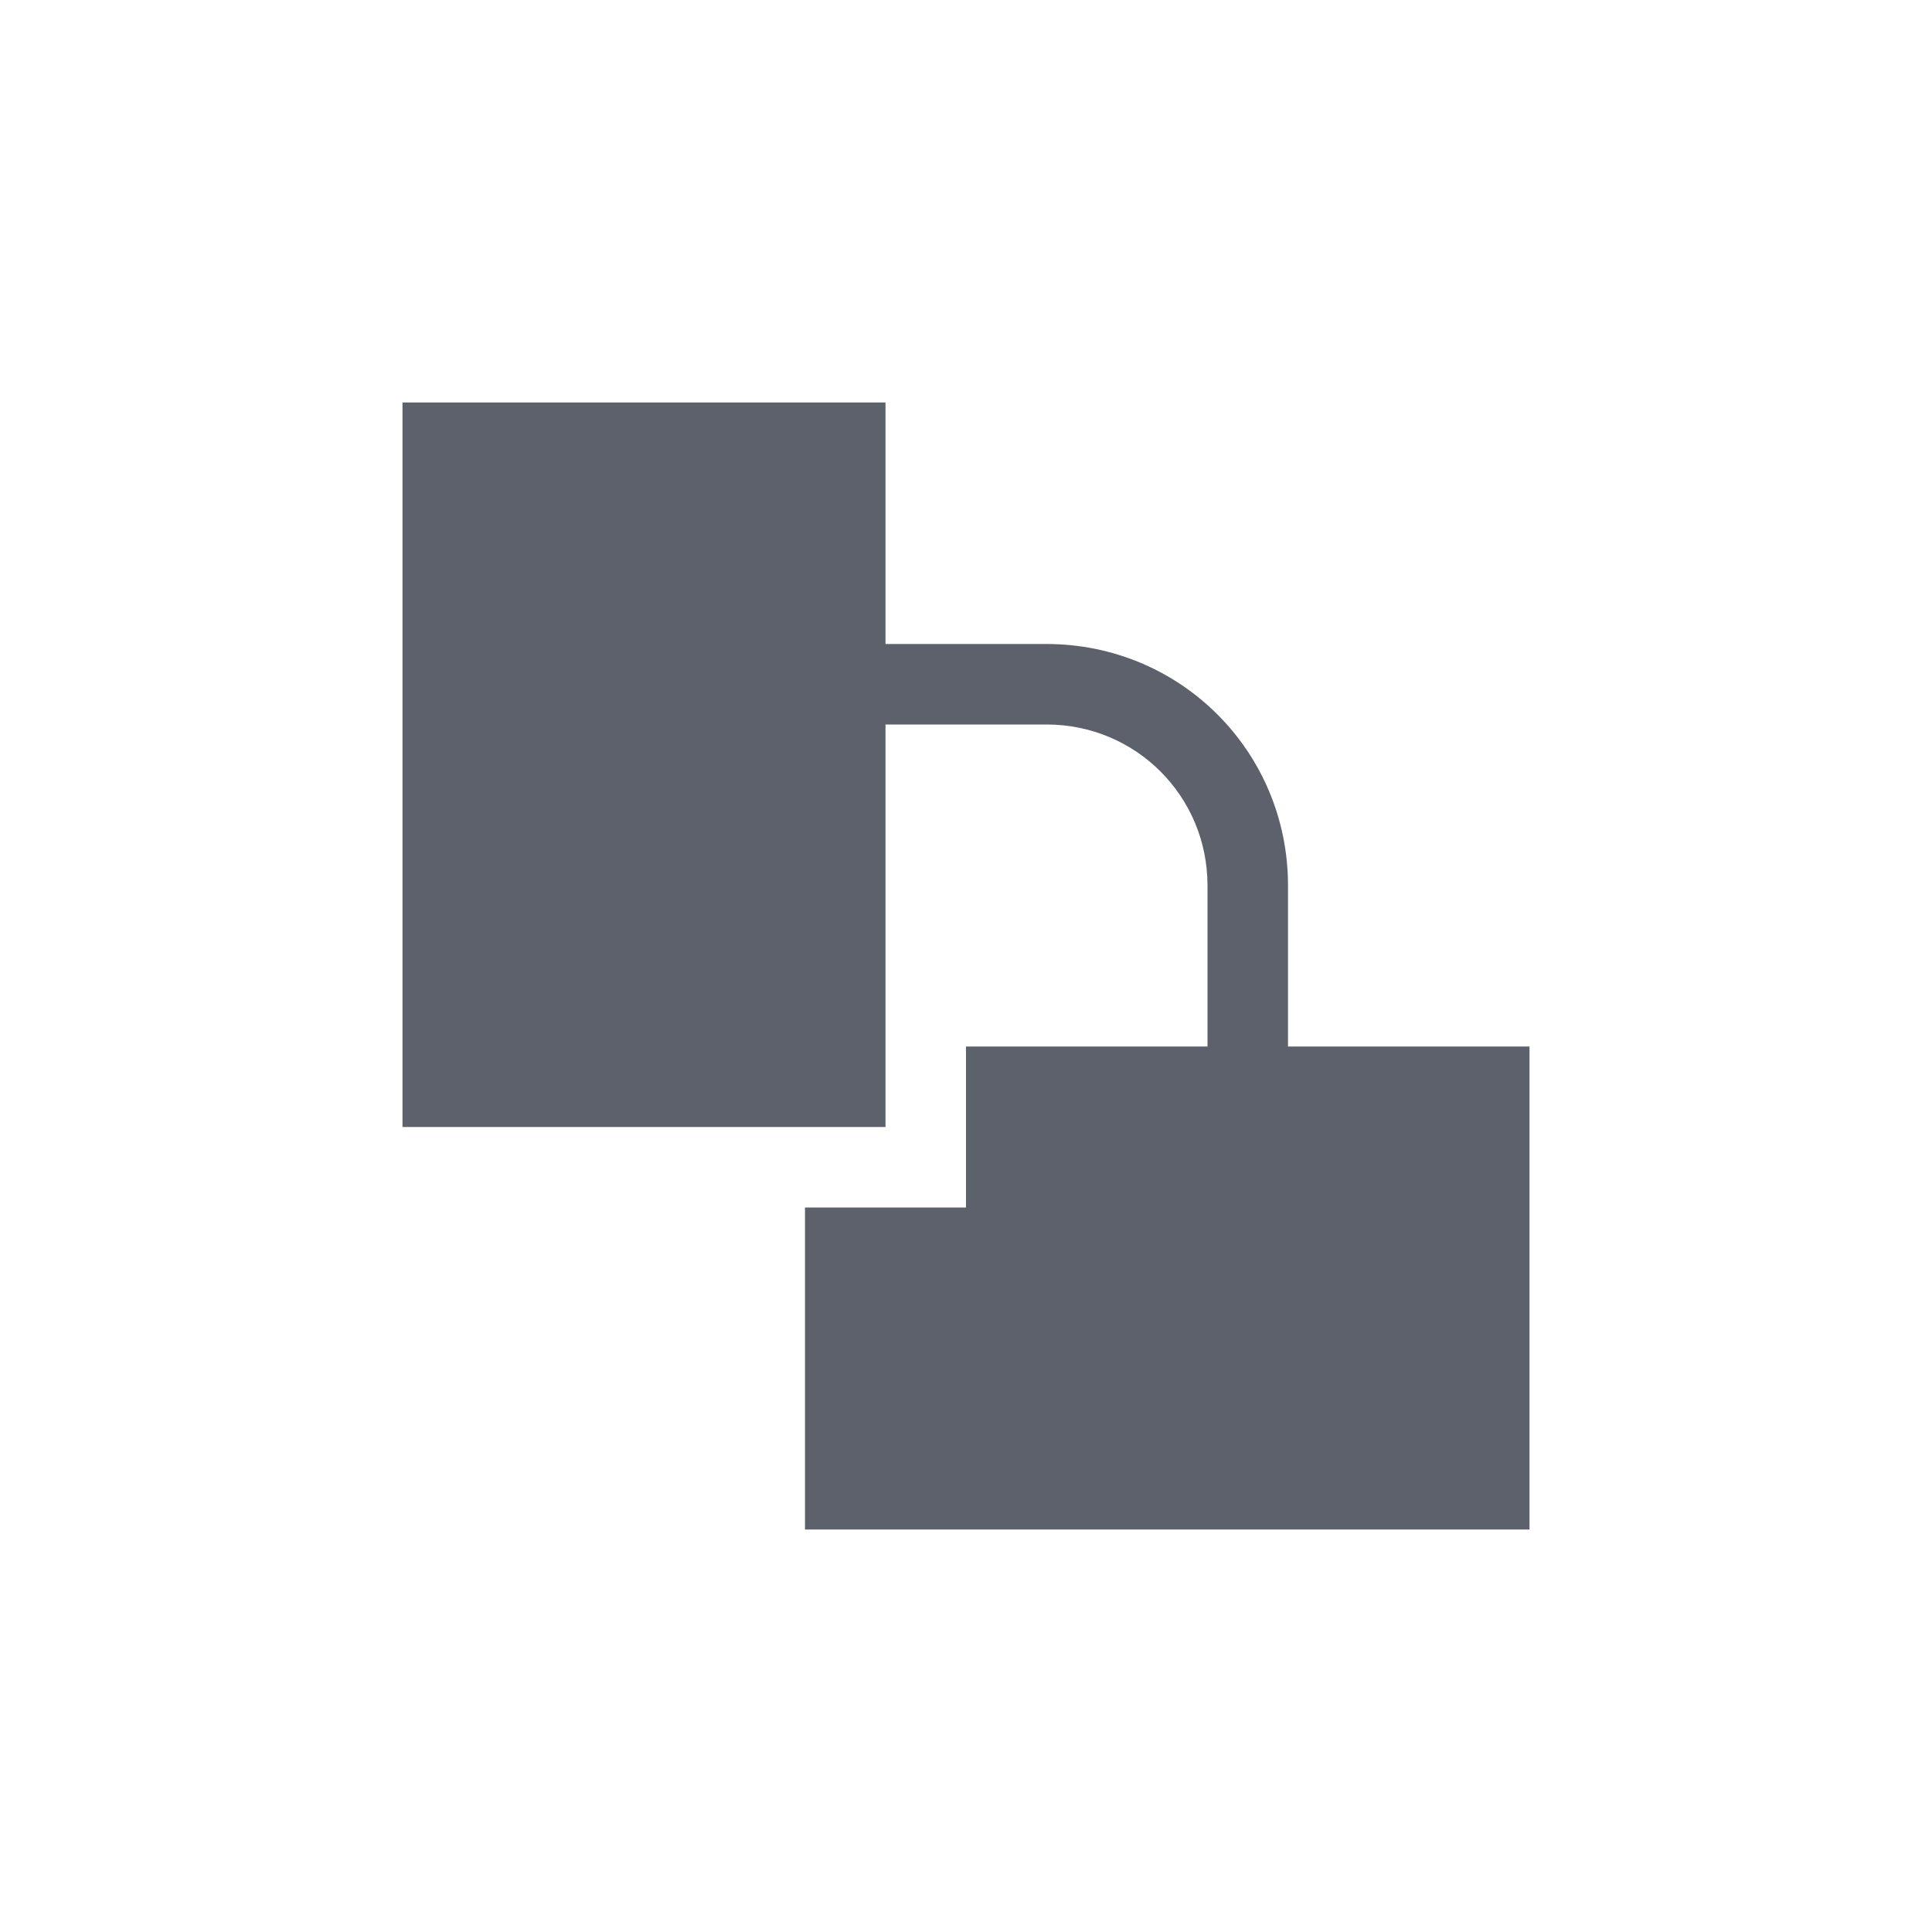
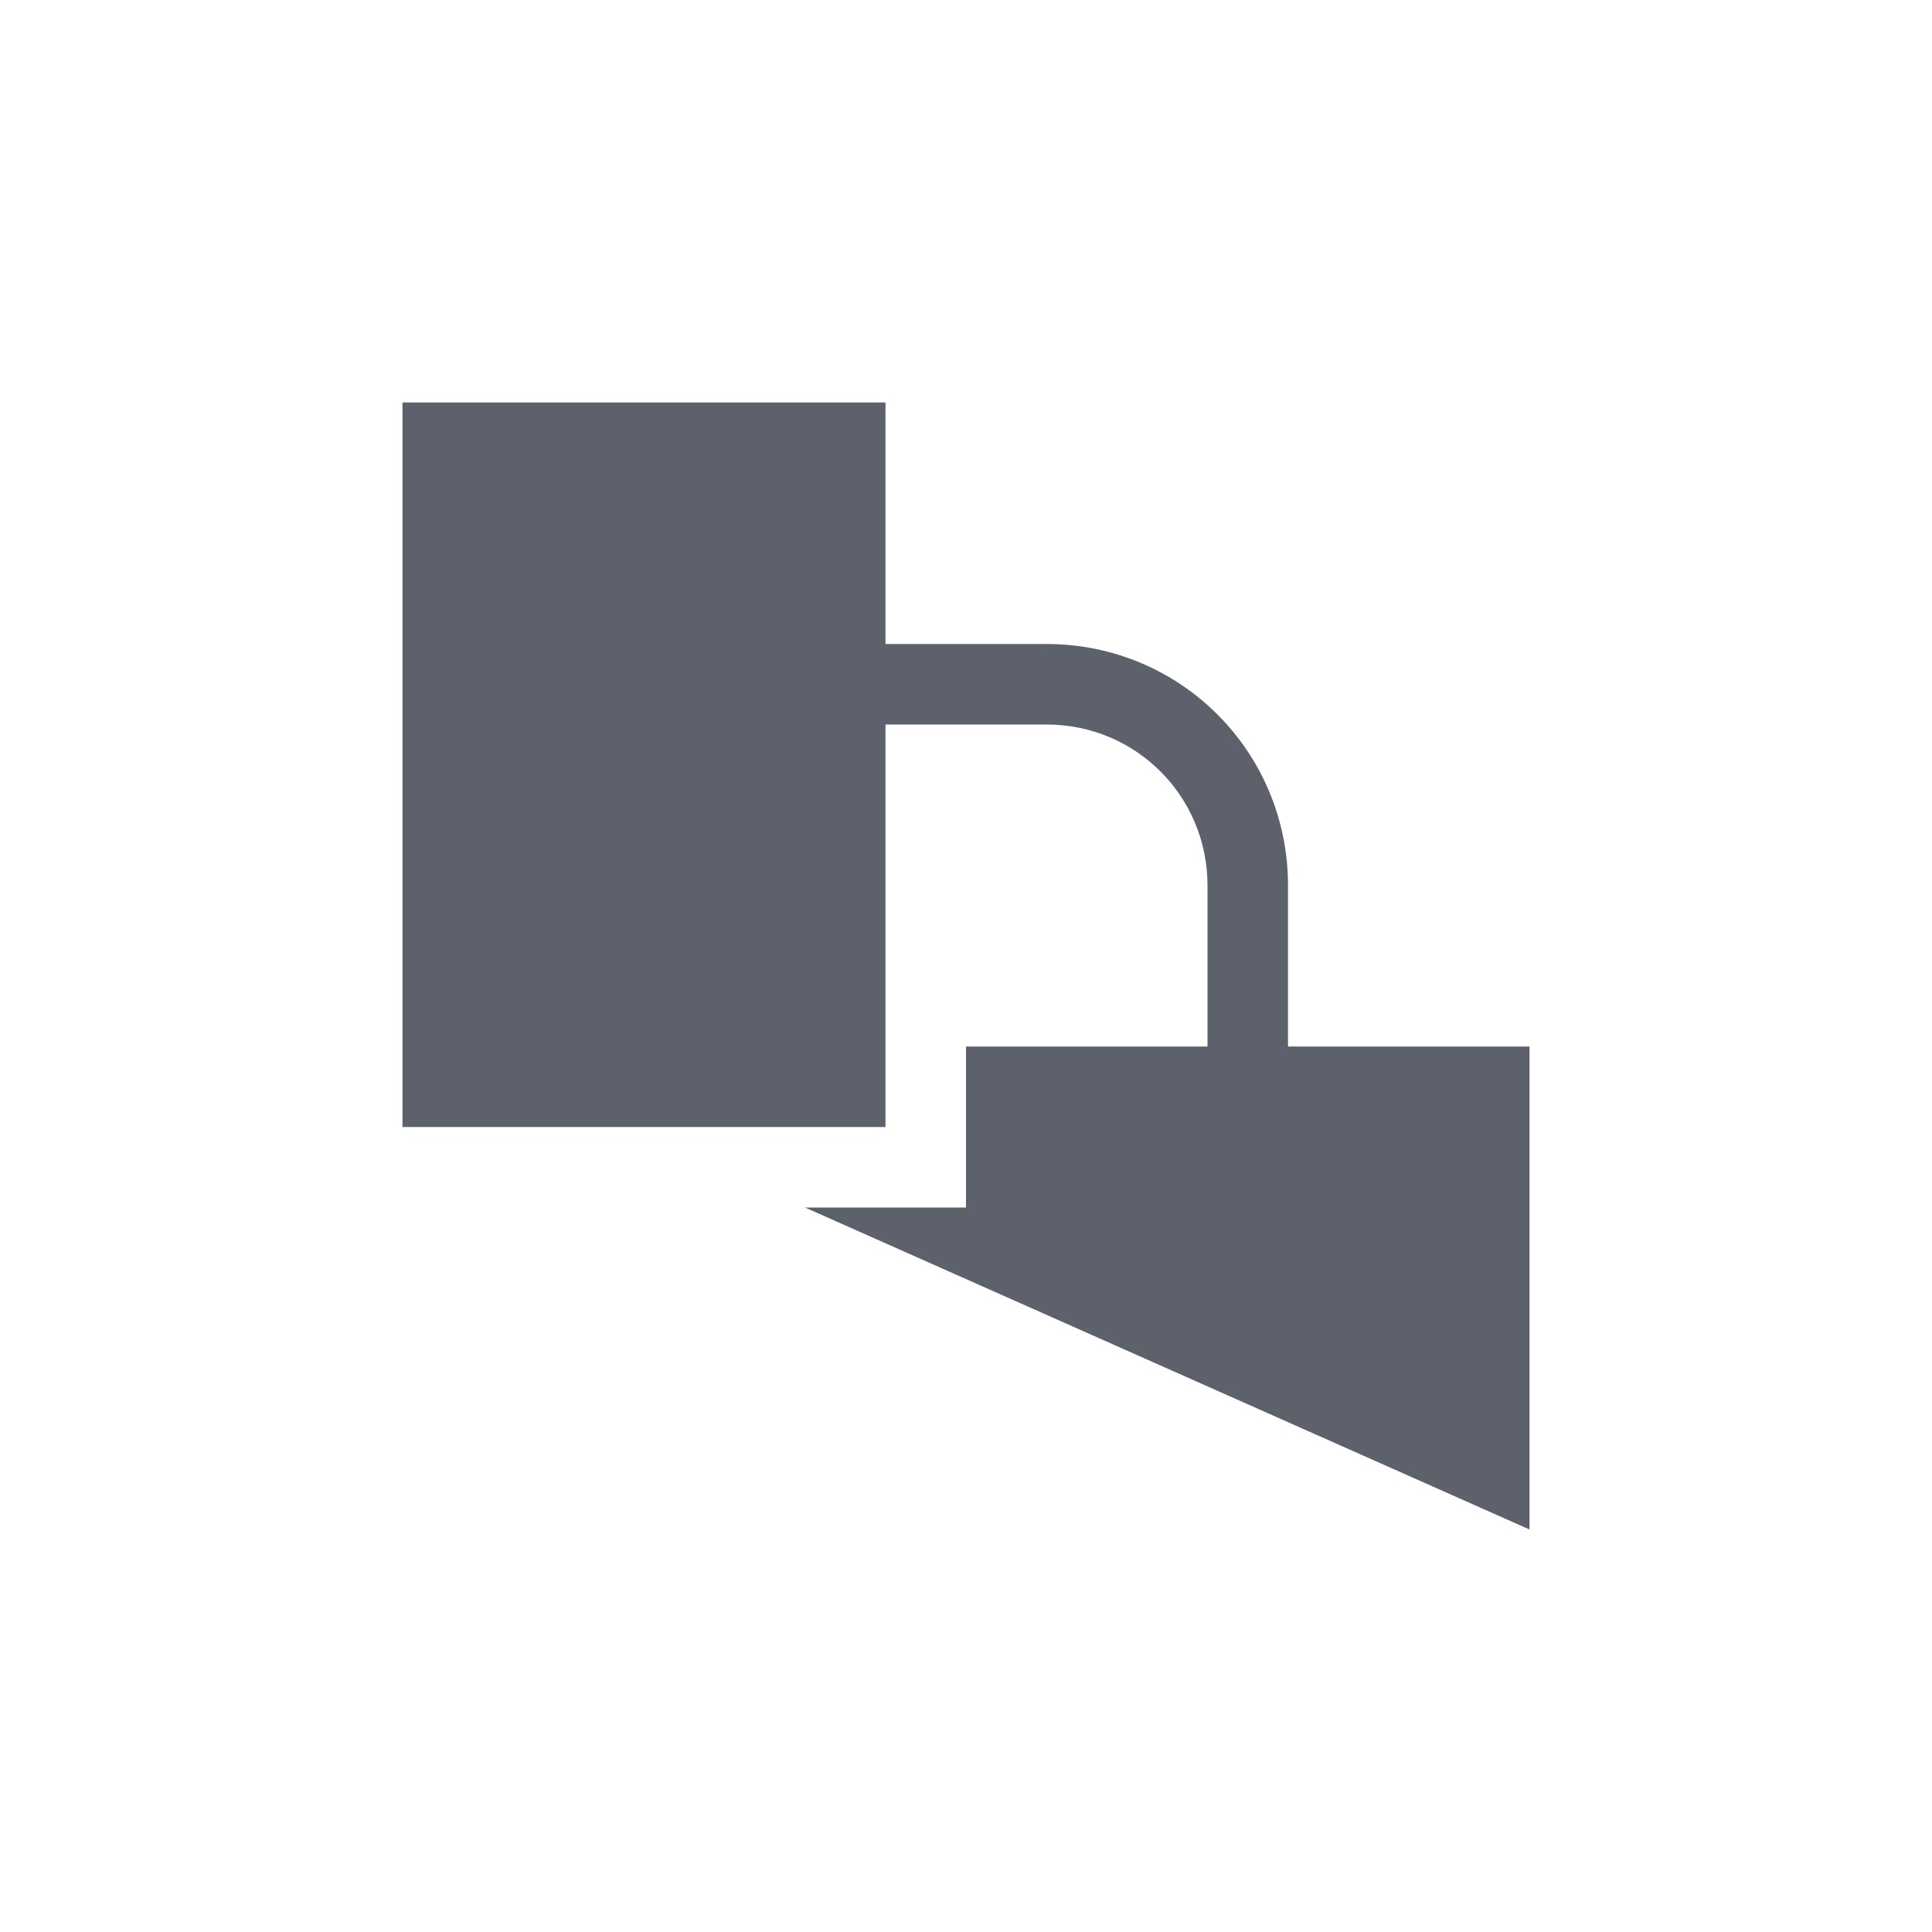
<svg xmlns="http://www.w3.org/2000/svg" width="12pt" height="12pt" version="1.1" viewBox="0 0 12 12">
  <g>
-     <path style="fill:rgb(36.078%,38.039%,42.353%)" d="M 2.5 2.5 L 2.5 7 L 5.5 7 L 5.5 4.5 L 6.5 4.5 C 7.055 4.5 7.5 4.945 7.5 5.5 L 7.5 6.5 L 6 6.5 L 6 7.5 L 5 7.5 L 5 9.5 L 9.5 9.5 L 9.5 6.5 L 8 6.5 L 8 5.5 C 8 4.668 7.332 4 6.5 4 L 5.5 4 L 5.5 2.5 Z M 2.5 2.5" />
+     <path style="fill:rgb(36.078%,38.039%,42.353%)" d="M 2.5 2.5 L 2.5 7 L 5.5 7 L 5.5 4.5 L 6.5 4.5 C 7.055 4.5 7.5 4.945 7.5 5.5 L 7.5 6.5 L 6 6.5 L 6 7.5 L 5 7.5 L 9.5 9.5 L 9.5 6.5 L 8 6.5 L 8 5.5 C 8 4.668 7.332 4 6.5 4 L 5.5 4 L 5.5 2.5 Z M 2.5 2.5" />
  </g>
</svg>